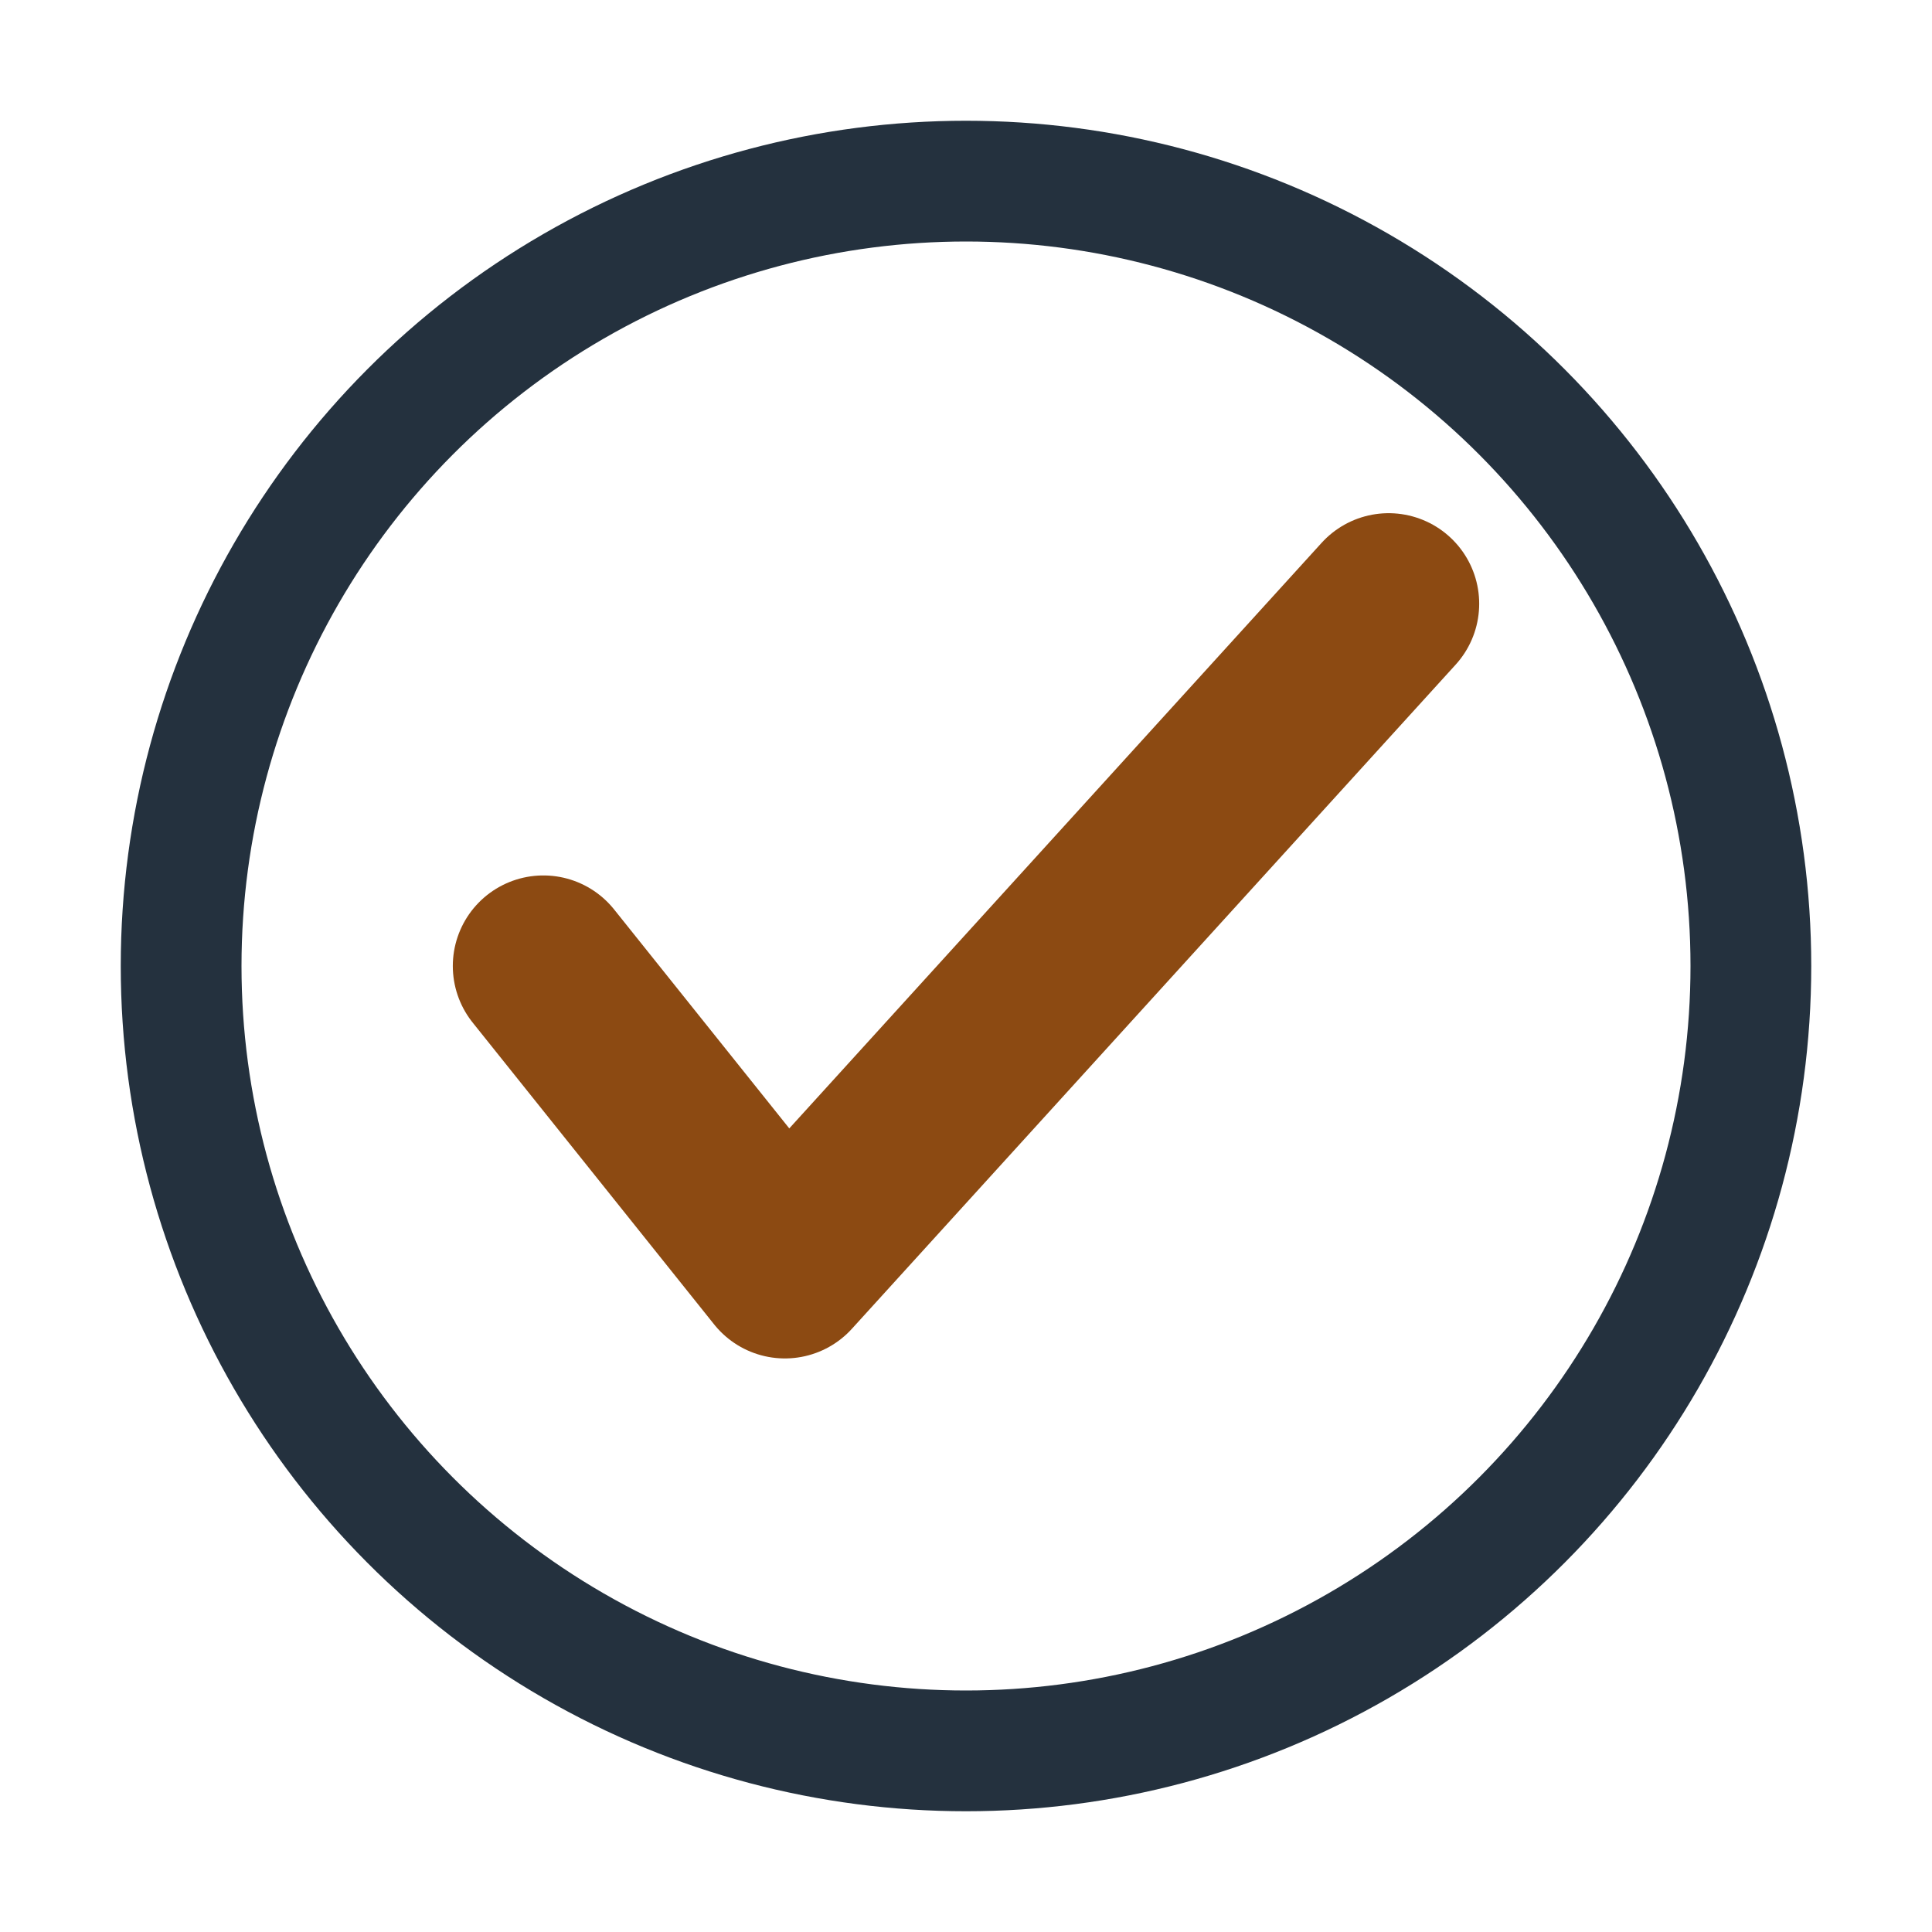
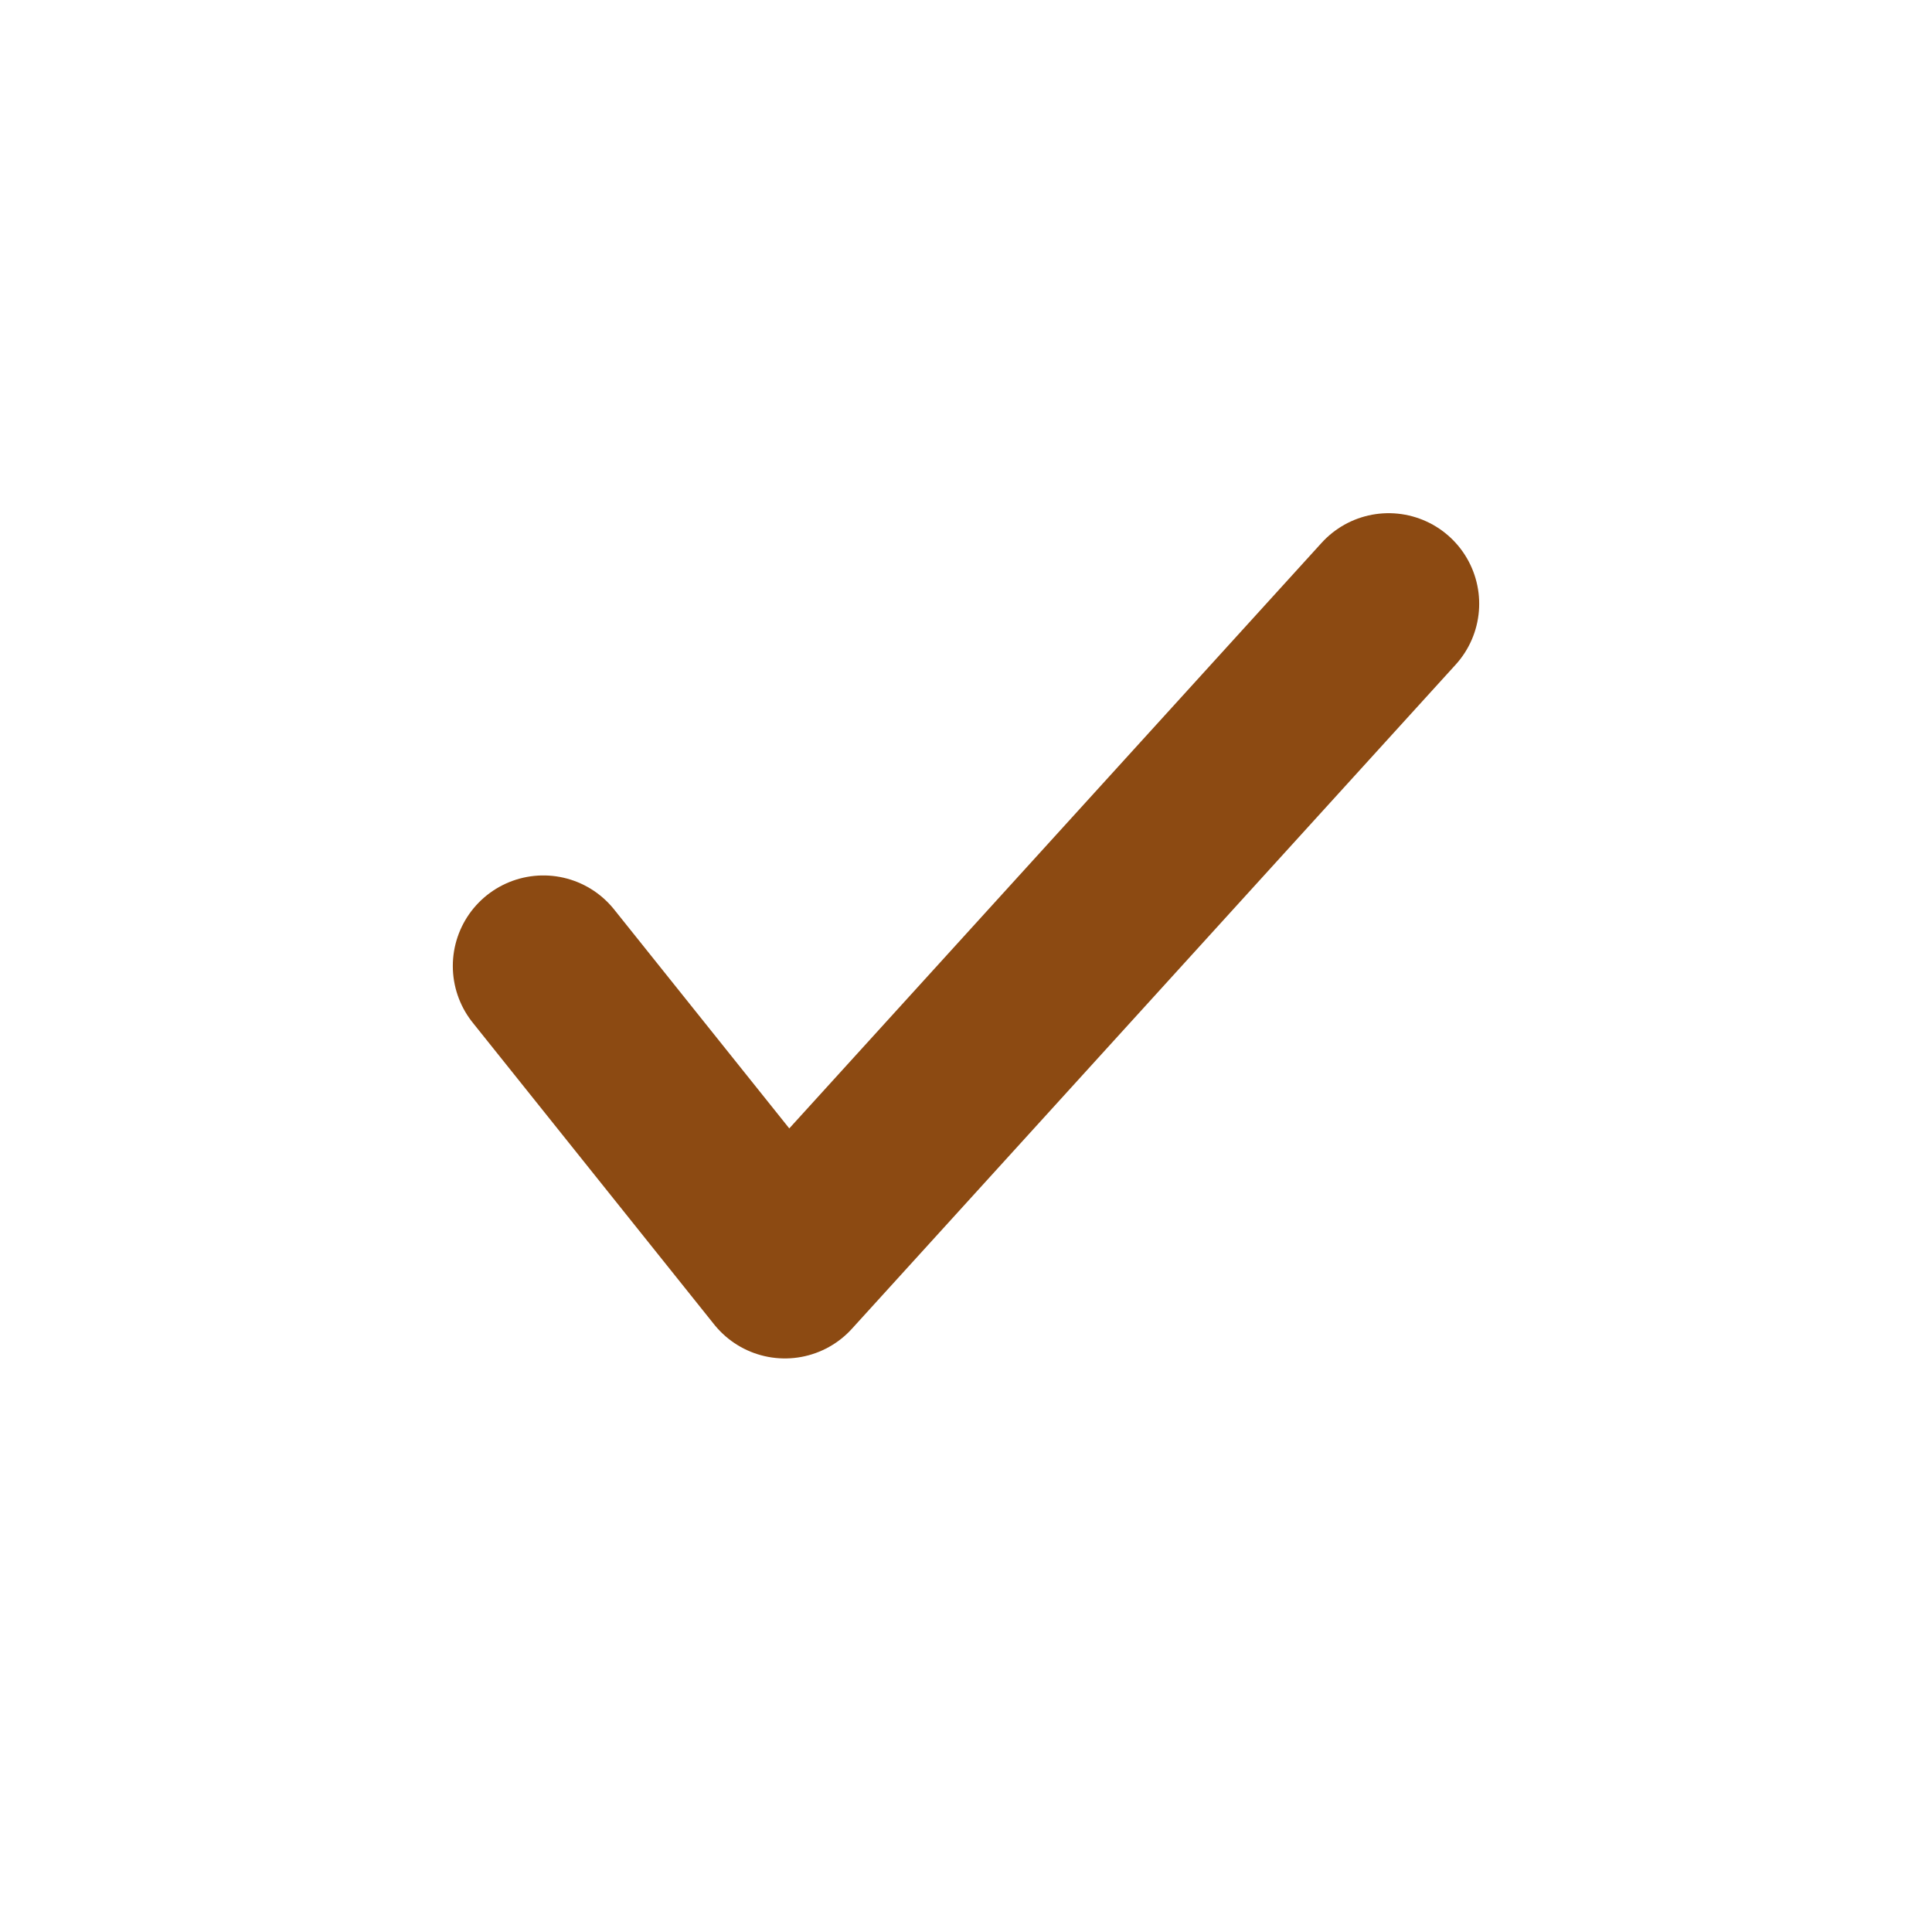
<svg xmlns="http://www.w3.org/2000/svg" width="32" height="32" viewBox="0 0 32 32">
-   <circle cx="16" cy="16" r="13" fill="none" stroke="#24313E" stroke-width="2" />
  <path d="M9 16l4 5 10-11" fill="none" stroke="#8C4A12" stroke-width="3" stroke-linecap="round" stroke-linejoin="round" />
</svg>